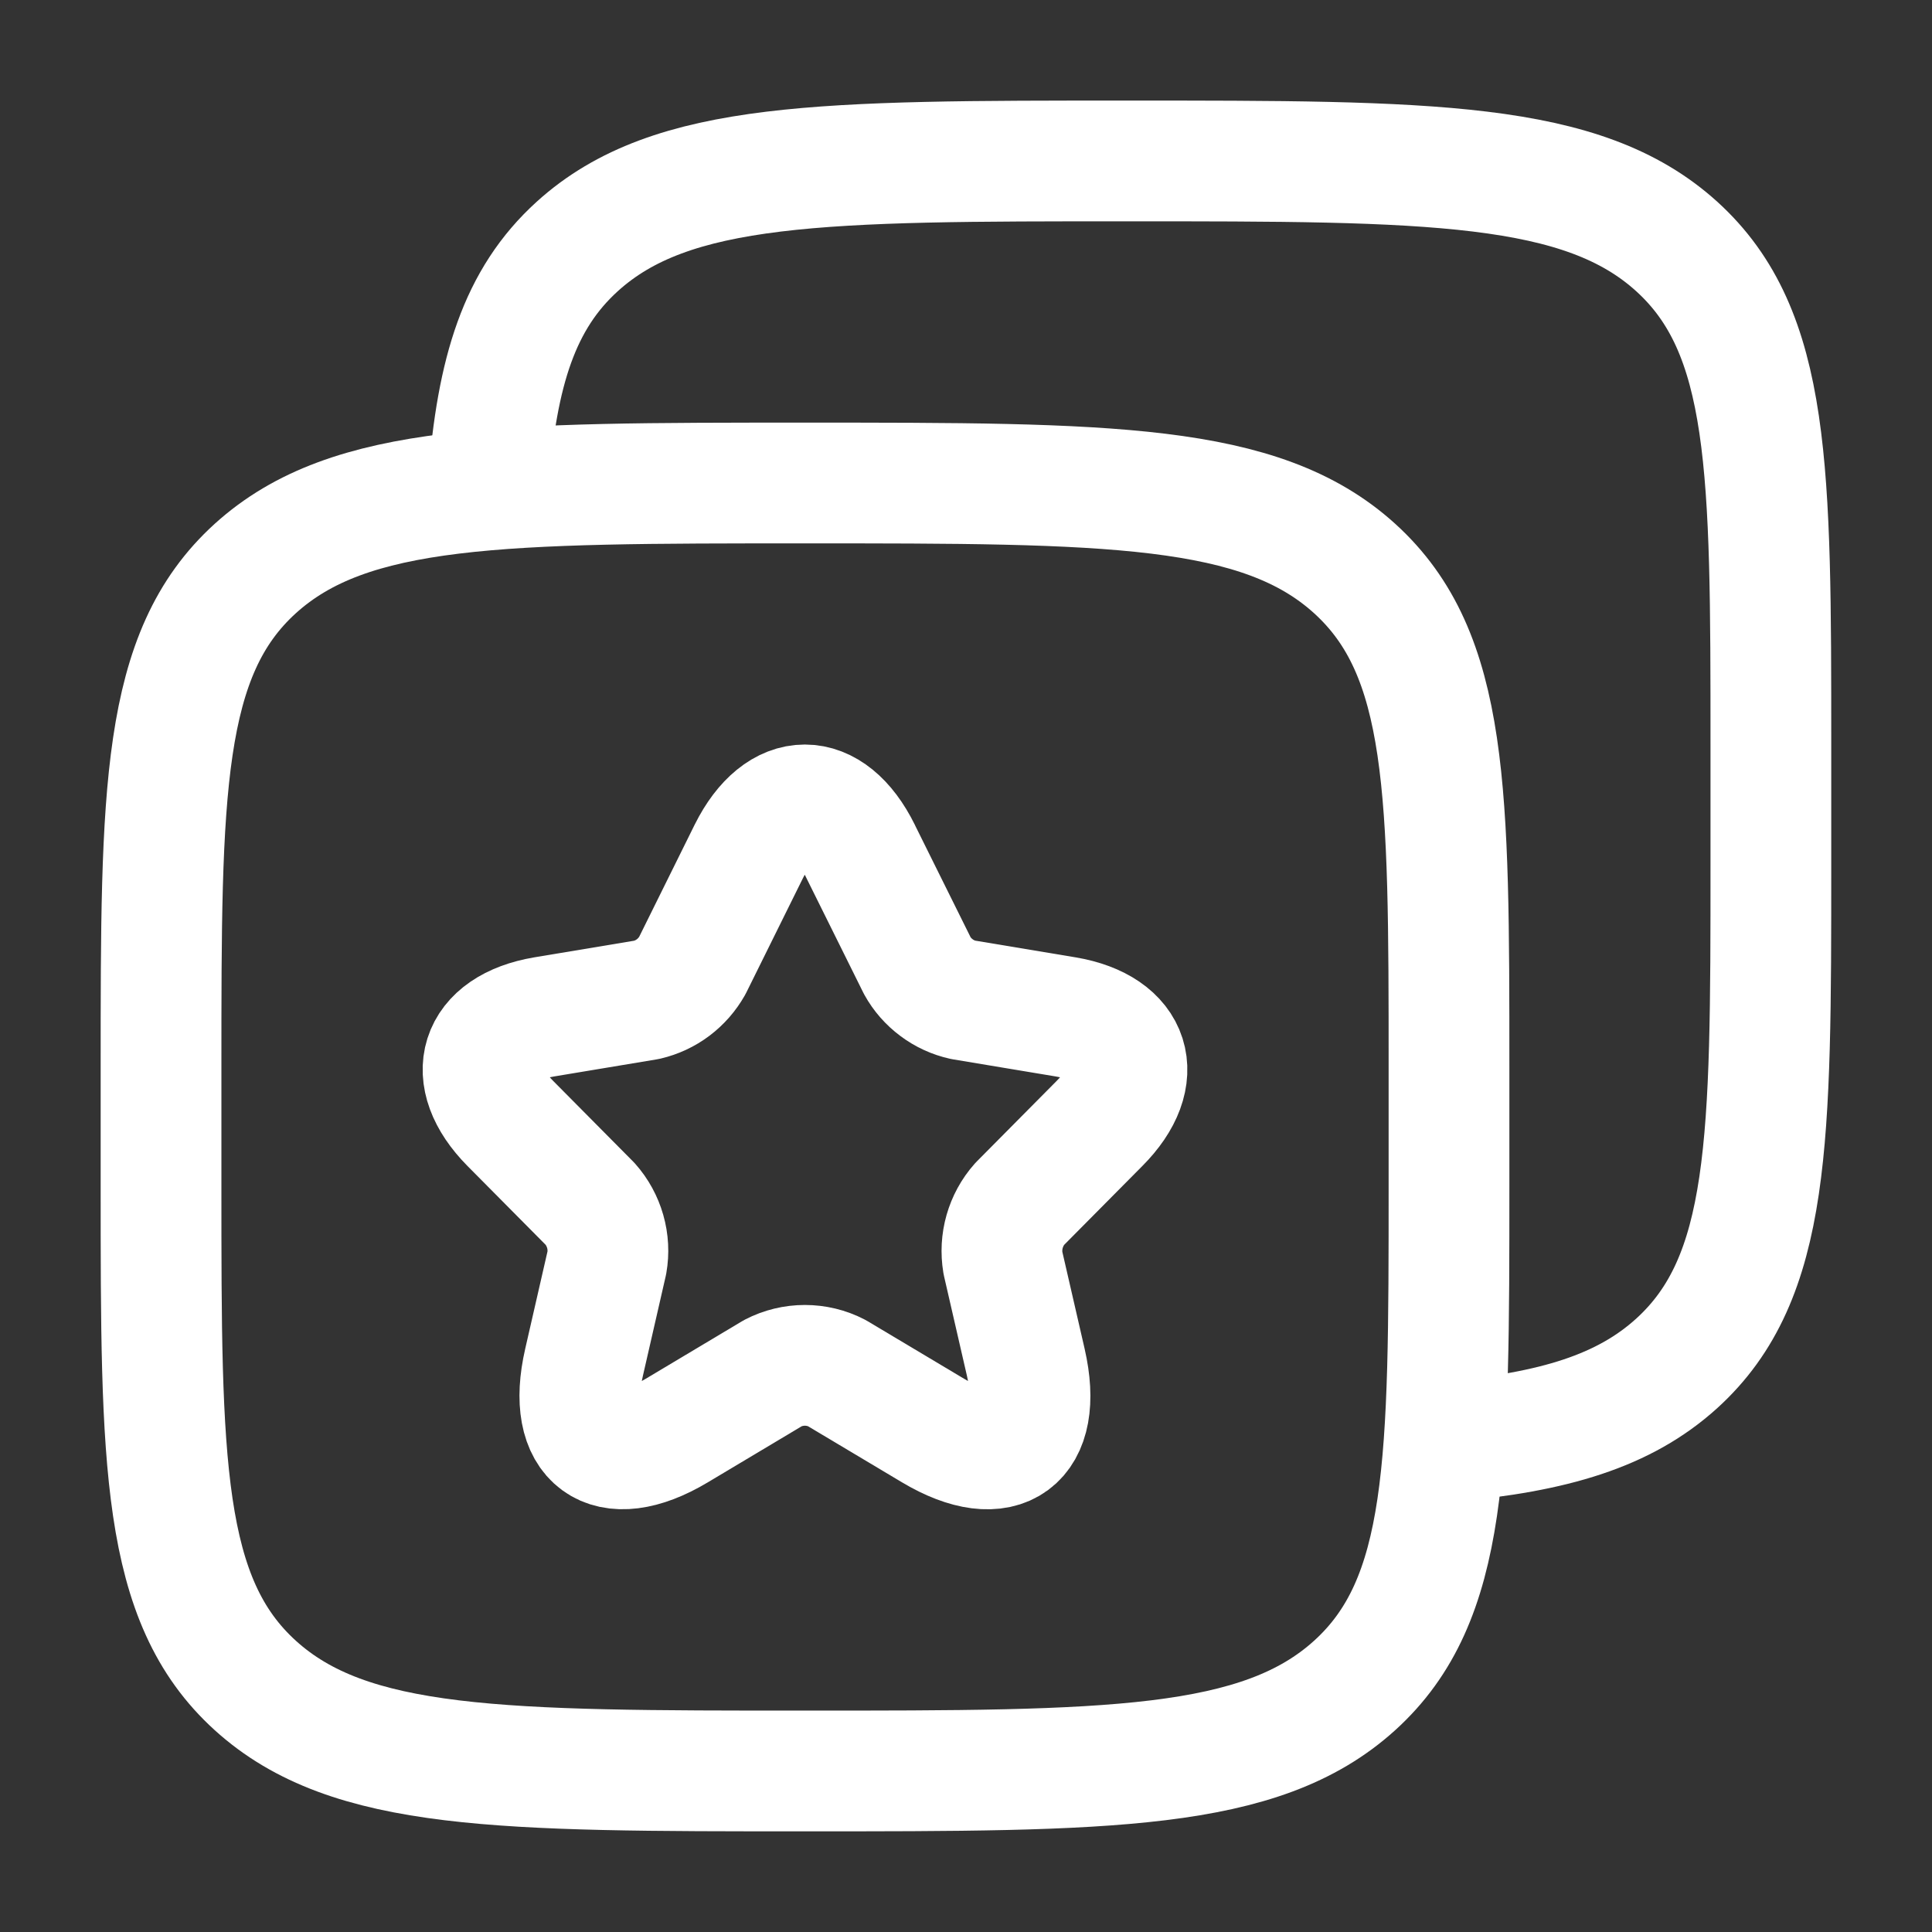
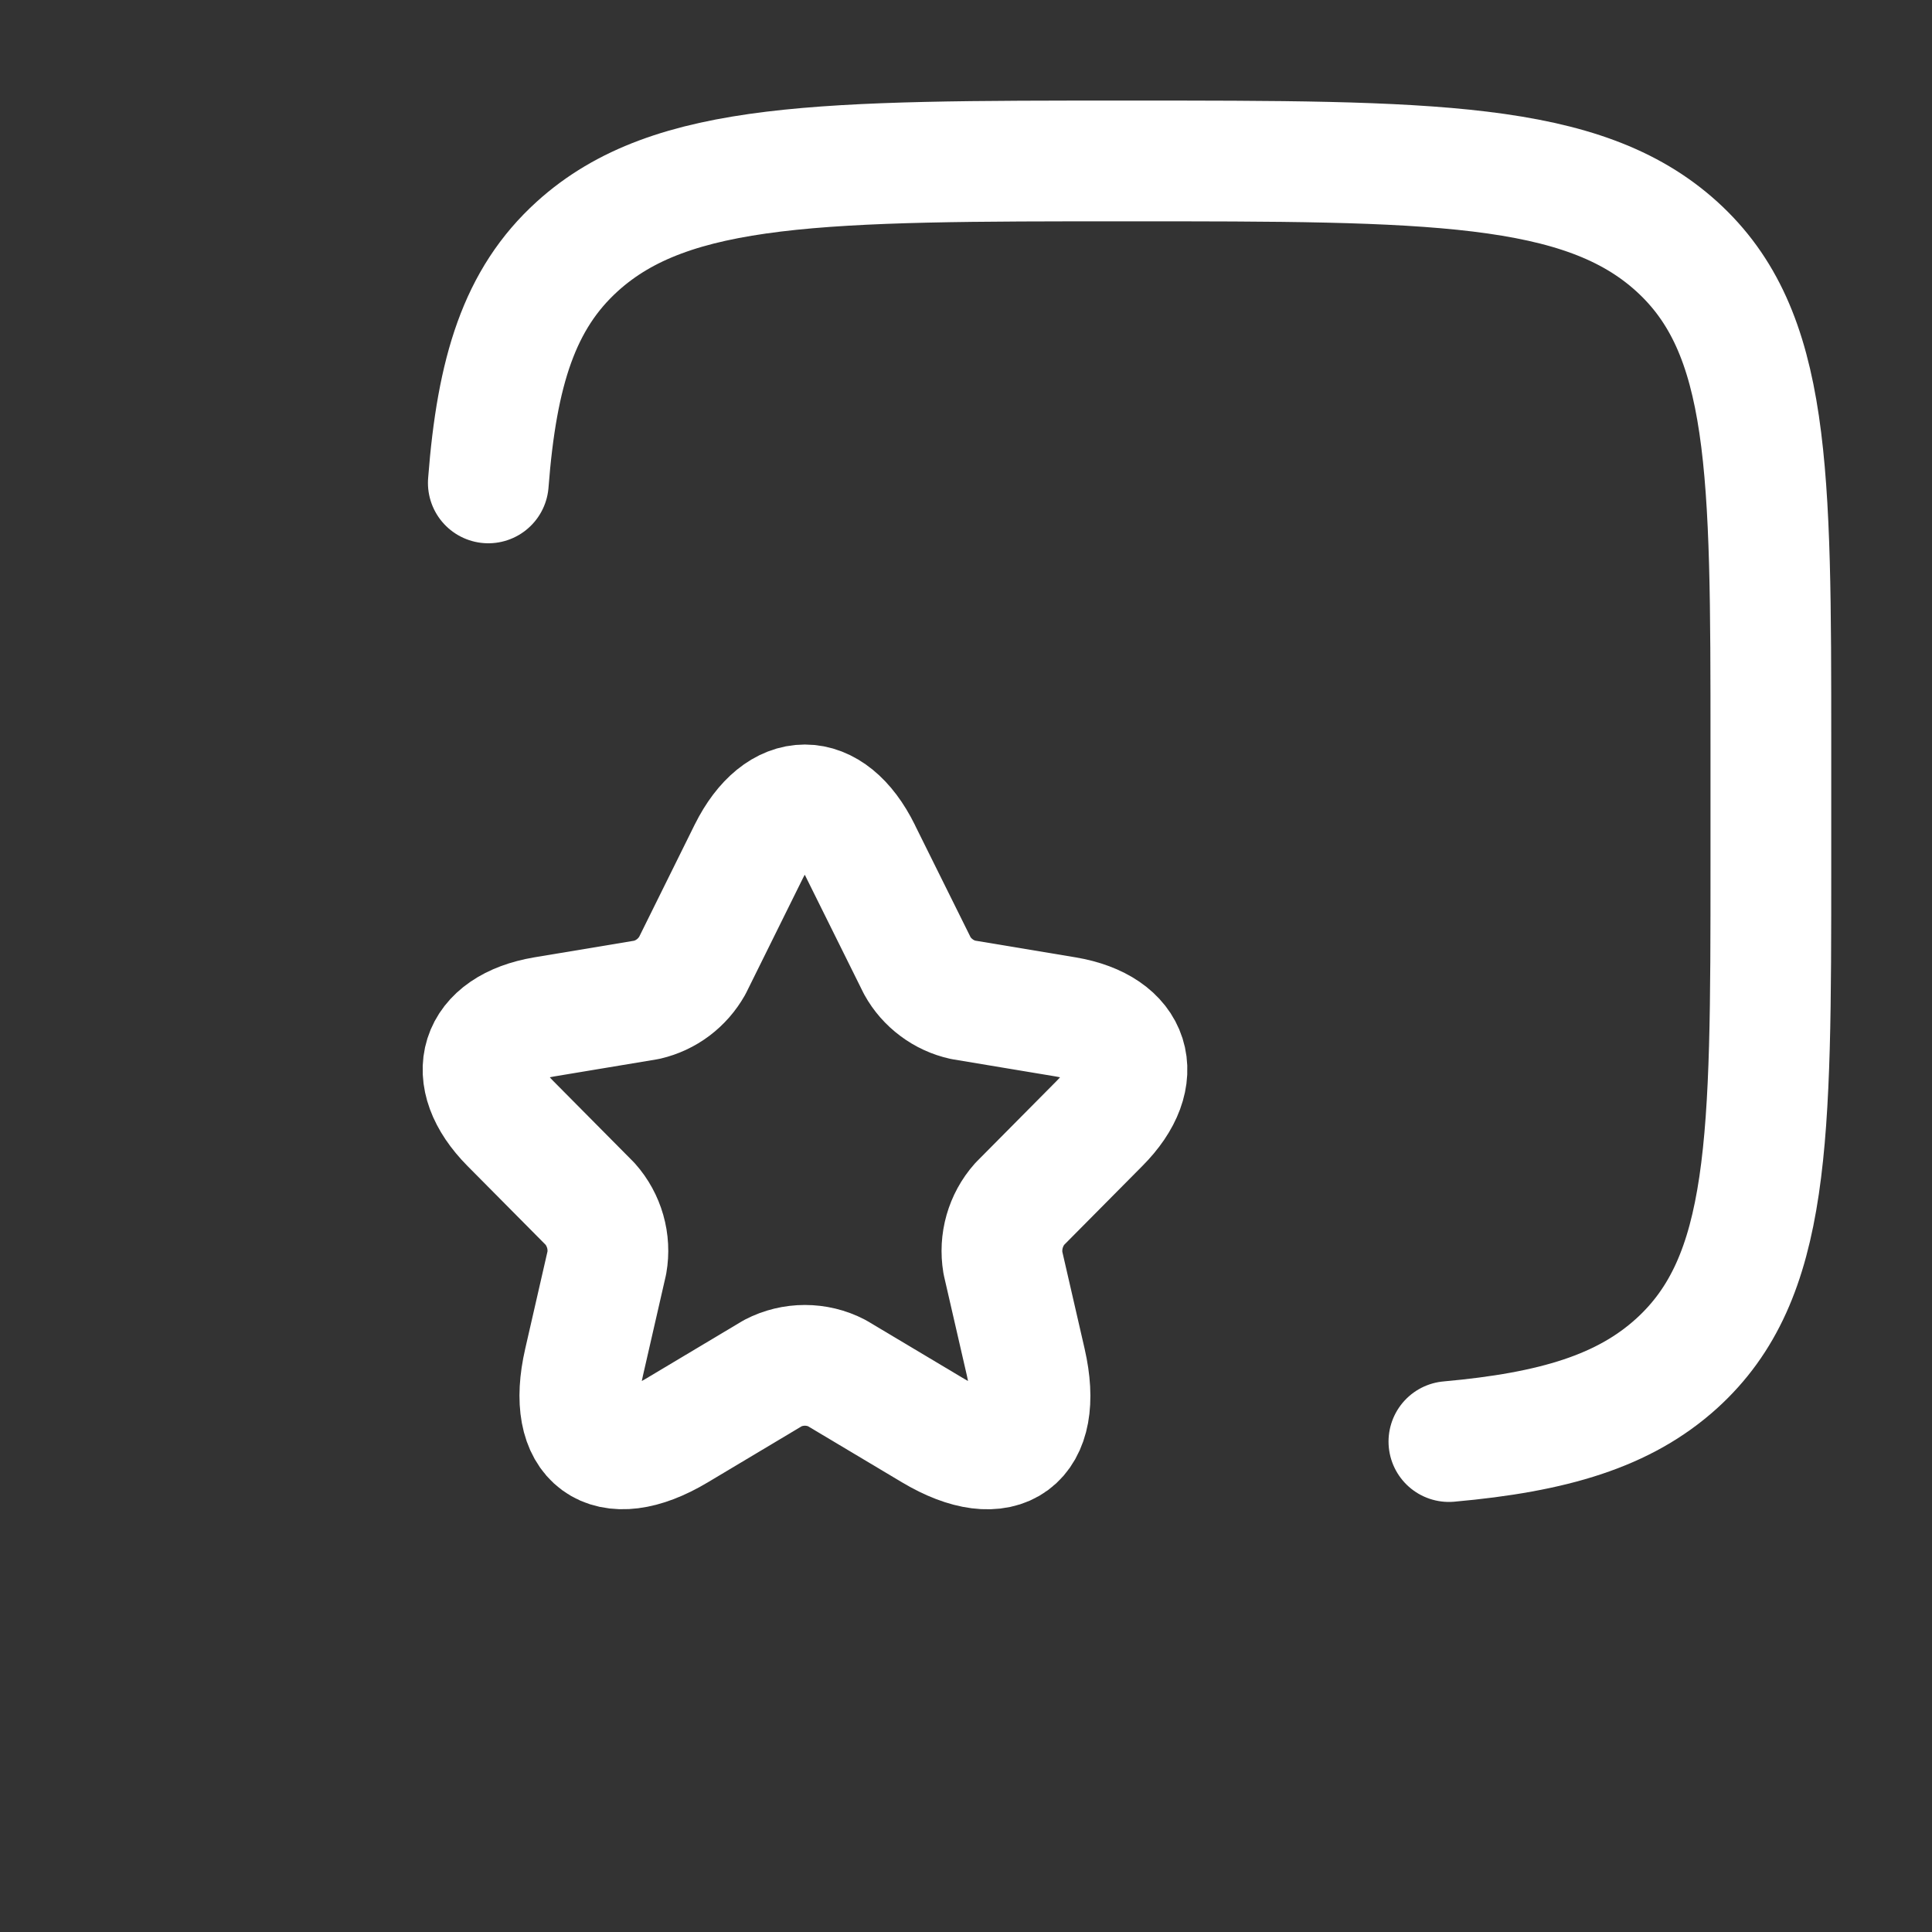
<svg xmlns="http://www.w3.org/2000/svg" width="20" height="20" viewBox="0 0 20 20" fill="none">
  <rect x="0" y="0" width="20" height="20" fill="#333333" stroke="none" />
-   <path d="M14.023 5.885C15 6.771 15 8.196 15 11.045V12.288C15 15.138 15 16.563 14.023 17.448C13.046 18.333 11.476 18.333 8.333 18.333C5.191 18.333 3.619 18.333 2.643 17.448C1.667 16.563 1.667 15.138 1.667 12.288V11.045C1.667 8.195 1.667 6.77 2.643 5.885C3.62 5 5.191 5 8.333 5C11.476 5 13.047 5 14.023 5.885Z" stroke="white" stroke-width="1.25" stroke-linecap="round" stroke-linejoin="round" />
  <path d="M5.055 4.999C5.144 3.843 5.376 3.095 5.976 2.551C6.952 1.666 8.523 1.666 11.666 1.666C14.808 1.666 16.38 1.666 17.357 2.551C18.333 3.436 18.332 4.862 18.332 7.711V8.954C18.332 11.804 18.332 13.229 17.357 14.114C16.812 14.608 16.082 14.826 14.999 14.923" stroke="white" stroke-width="1.25" stroke-linecap="round" stroke-linejoin="round" />
  <path d="M8.909 8.814L9.496 9.997C9.545 10.086 9.613 10.163 9.695 10.224C9.776 10.285 9.87 10.328 9.969 10.35L11.032 10.527C11.712 10.642 11.872 11.139 11.382 11.63L10.556 12.463C10.483 12.545 10.43 12.643 10.4 12.748C10.37 12.853 10.364 12.964 10.382 13.072L10.619 14.103C10.806 14.92 10.376 15.236 9.659 14.809L8.662 14.214C8.56 14.161 8.447 14.134 8.332 14.134C8.218 14.134 8.104 14.161 8.002 14.214L7.006 14.809C6.292 15.236 5.859 14.917 6.046 14.103L6.282 13.072C6.301 12.964 6.295 12.853 6.265 12.748C6.235 12.643 6.182 12.545 6.109 12.463L5.283 11.63C4.797 11.139 4.953 10.642 5.633 10.527L6.696 10.35C6.794 10.327 6.887 10.284 6.968 10.223C7.049 10.162 7.116 10.085 7.166 9.997L7.752 8.813C8.072 8.172 8.592 8.172 8.909 8.813" stroke="white" stroke-width="1.25" stroke-linecap="round" stroke-linejoin="round" />
</svg>